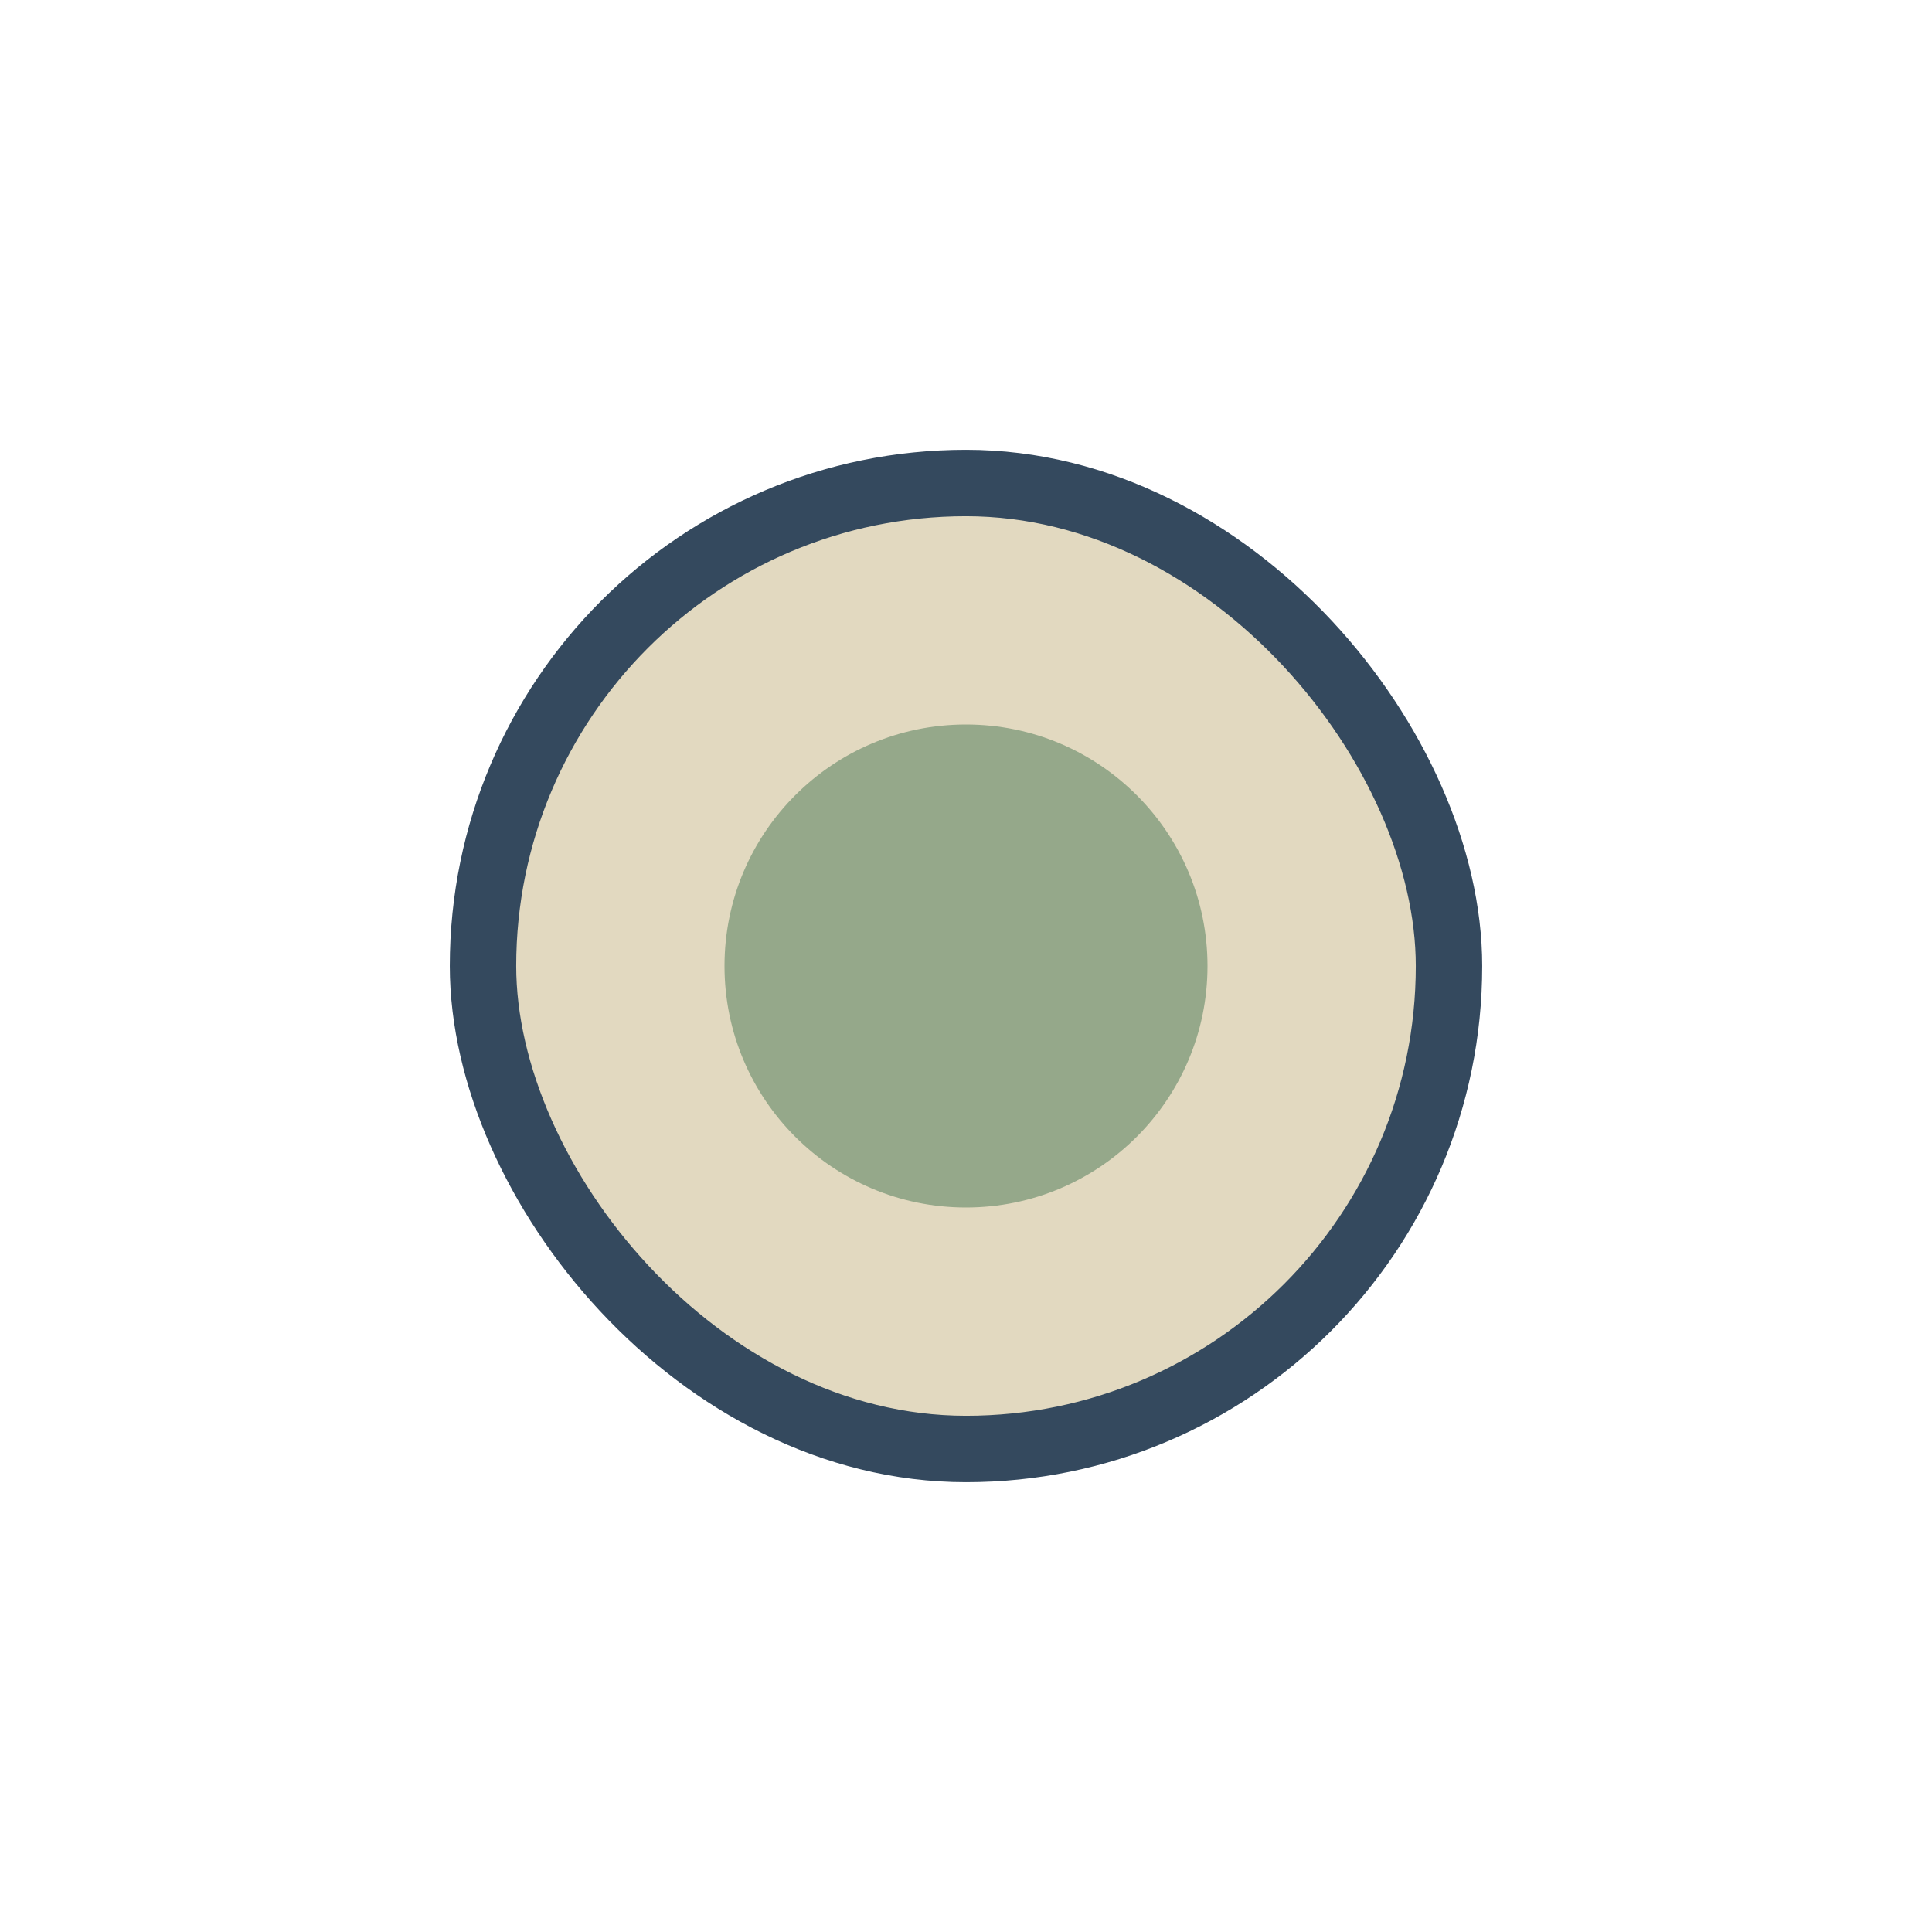
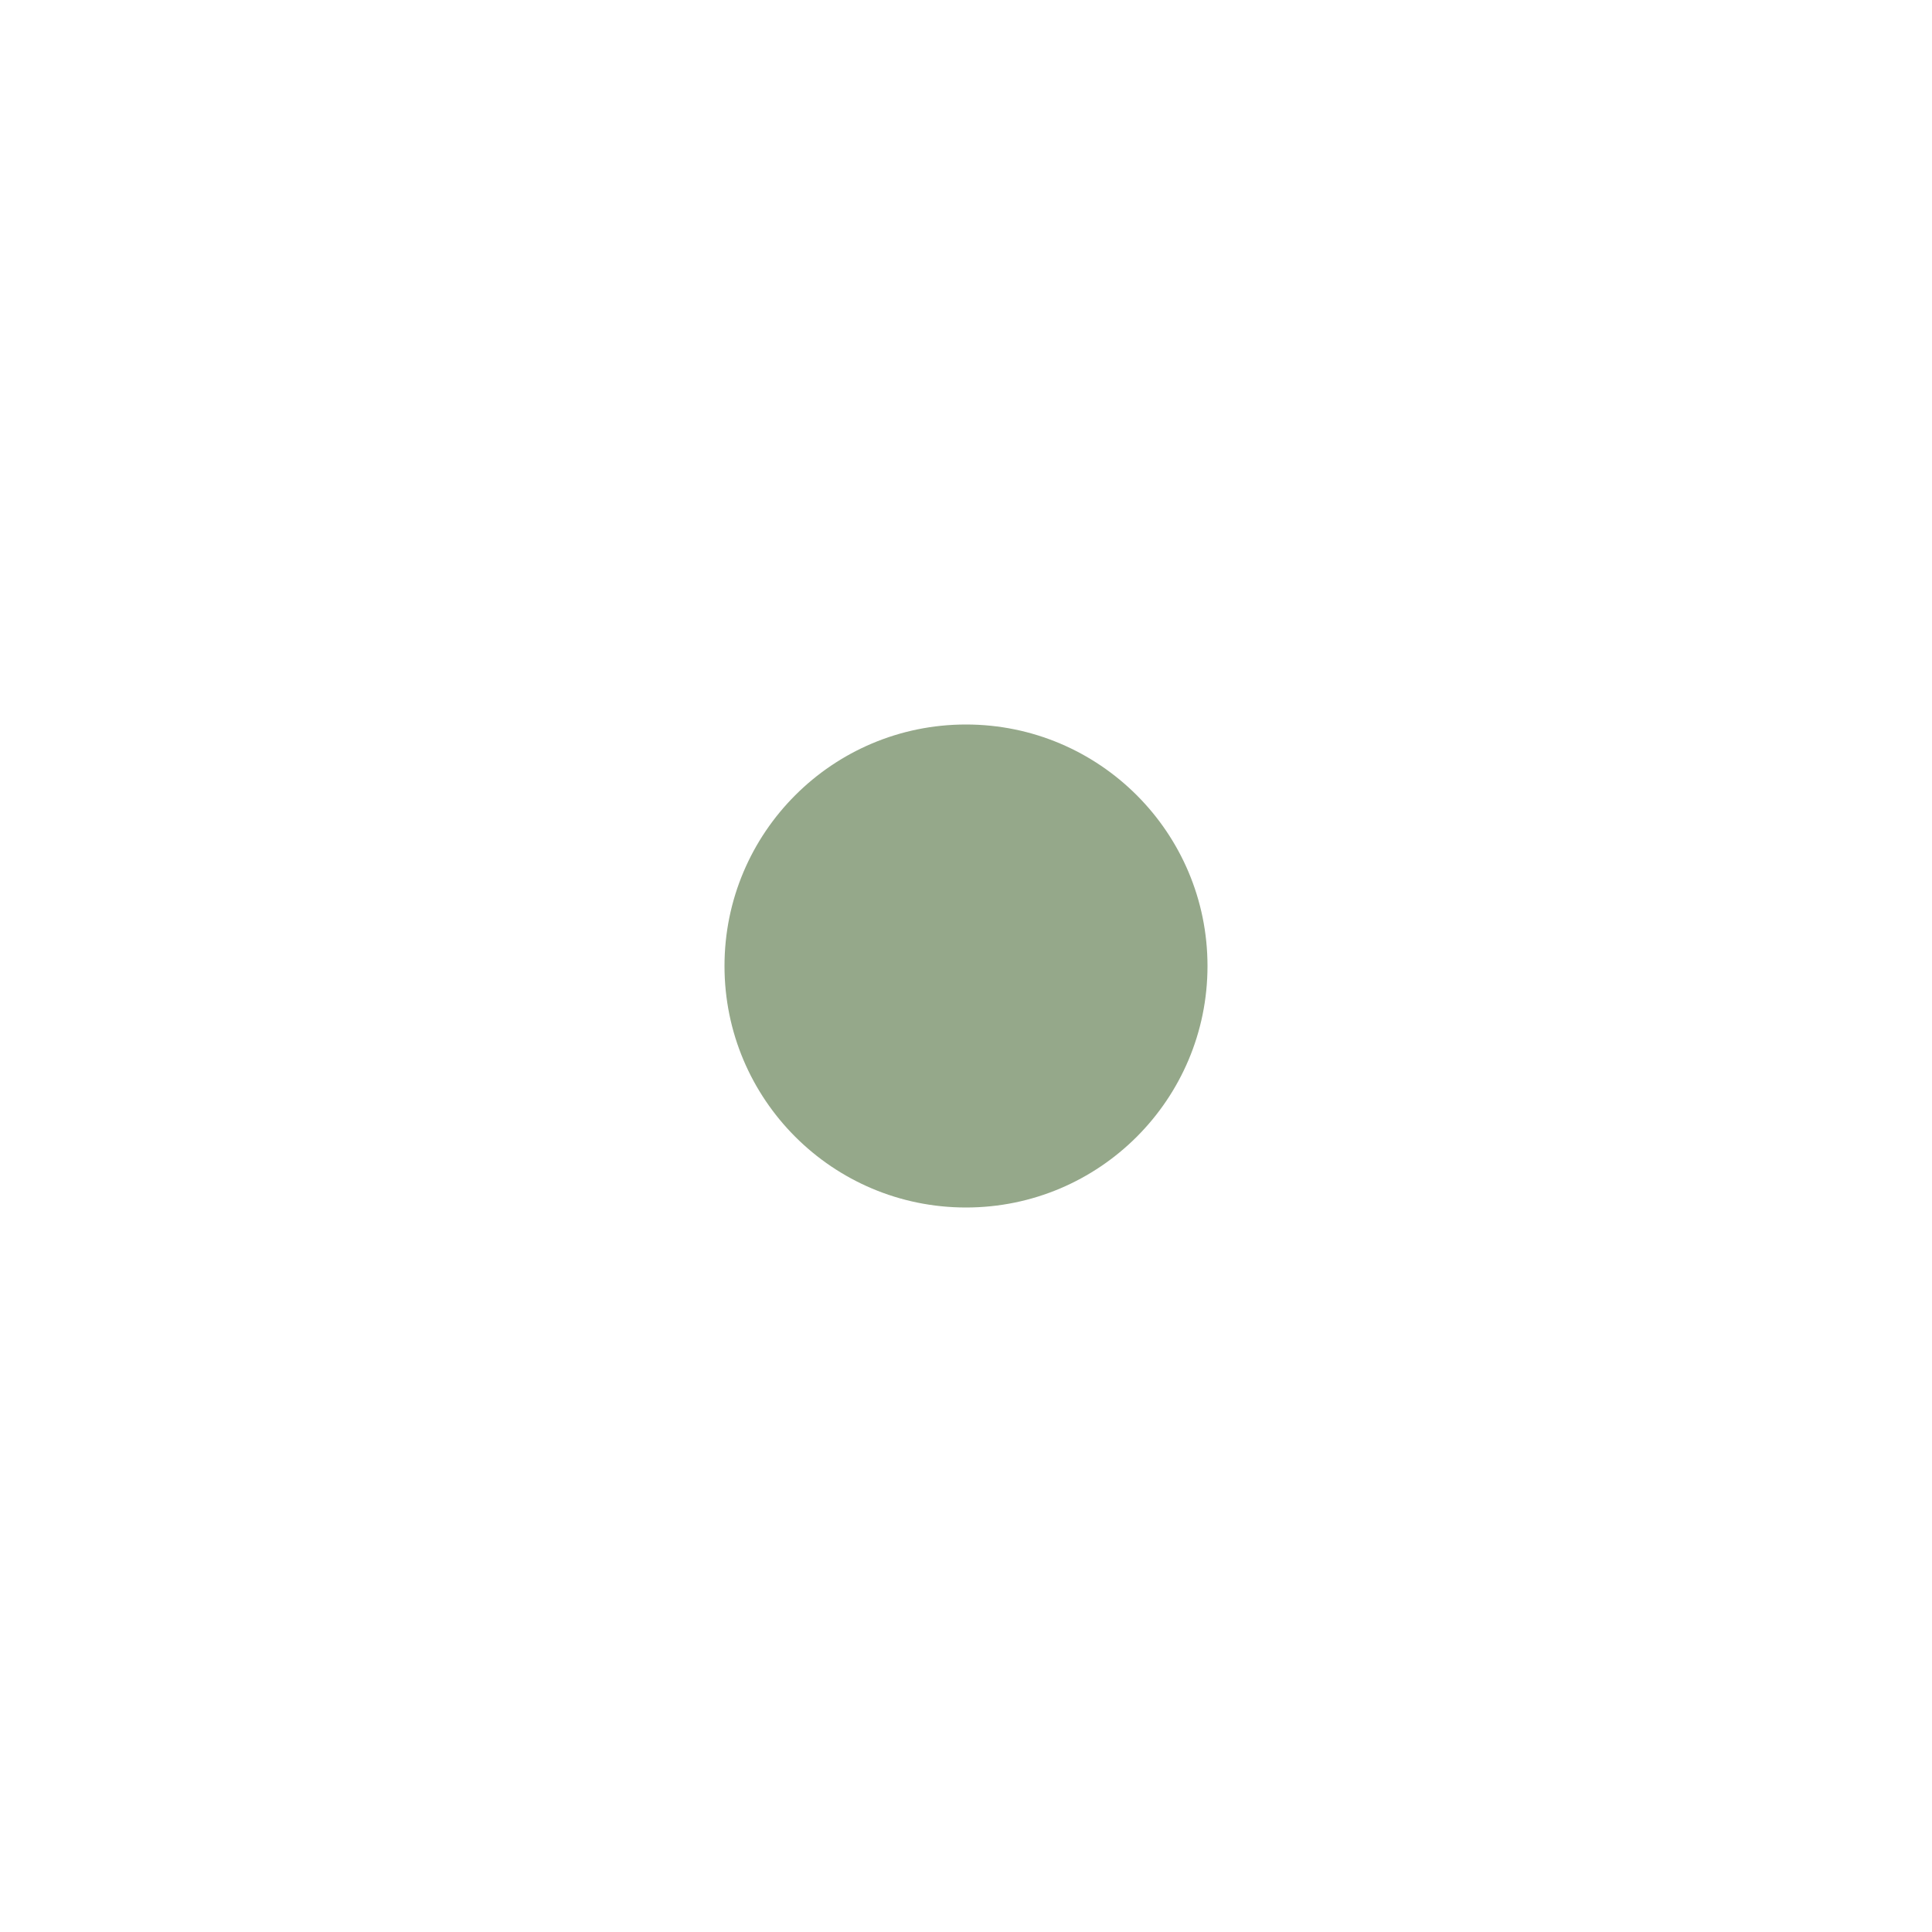
<svg xmlns="http://www.w3.org/2000/svg" width="32" height="32" viewBox="0 0 32 32">
-   <rect x="8" y="8" width="16" height="16" rx="8" fill="#E2D9C0" stroke="#34495E" stroke-width="1.1" />
  <circle cx="16" cy="16" r="4" fill="#95A88A" />
</svg>